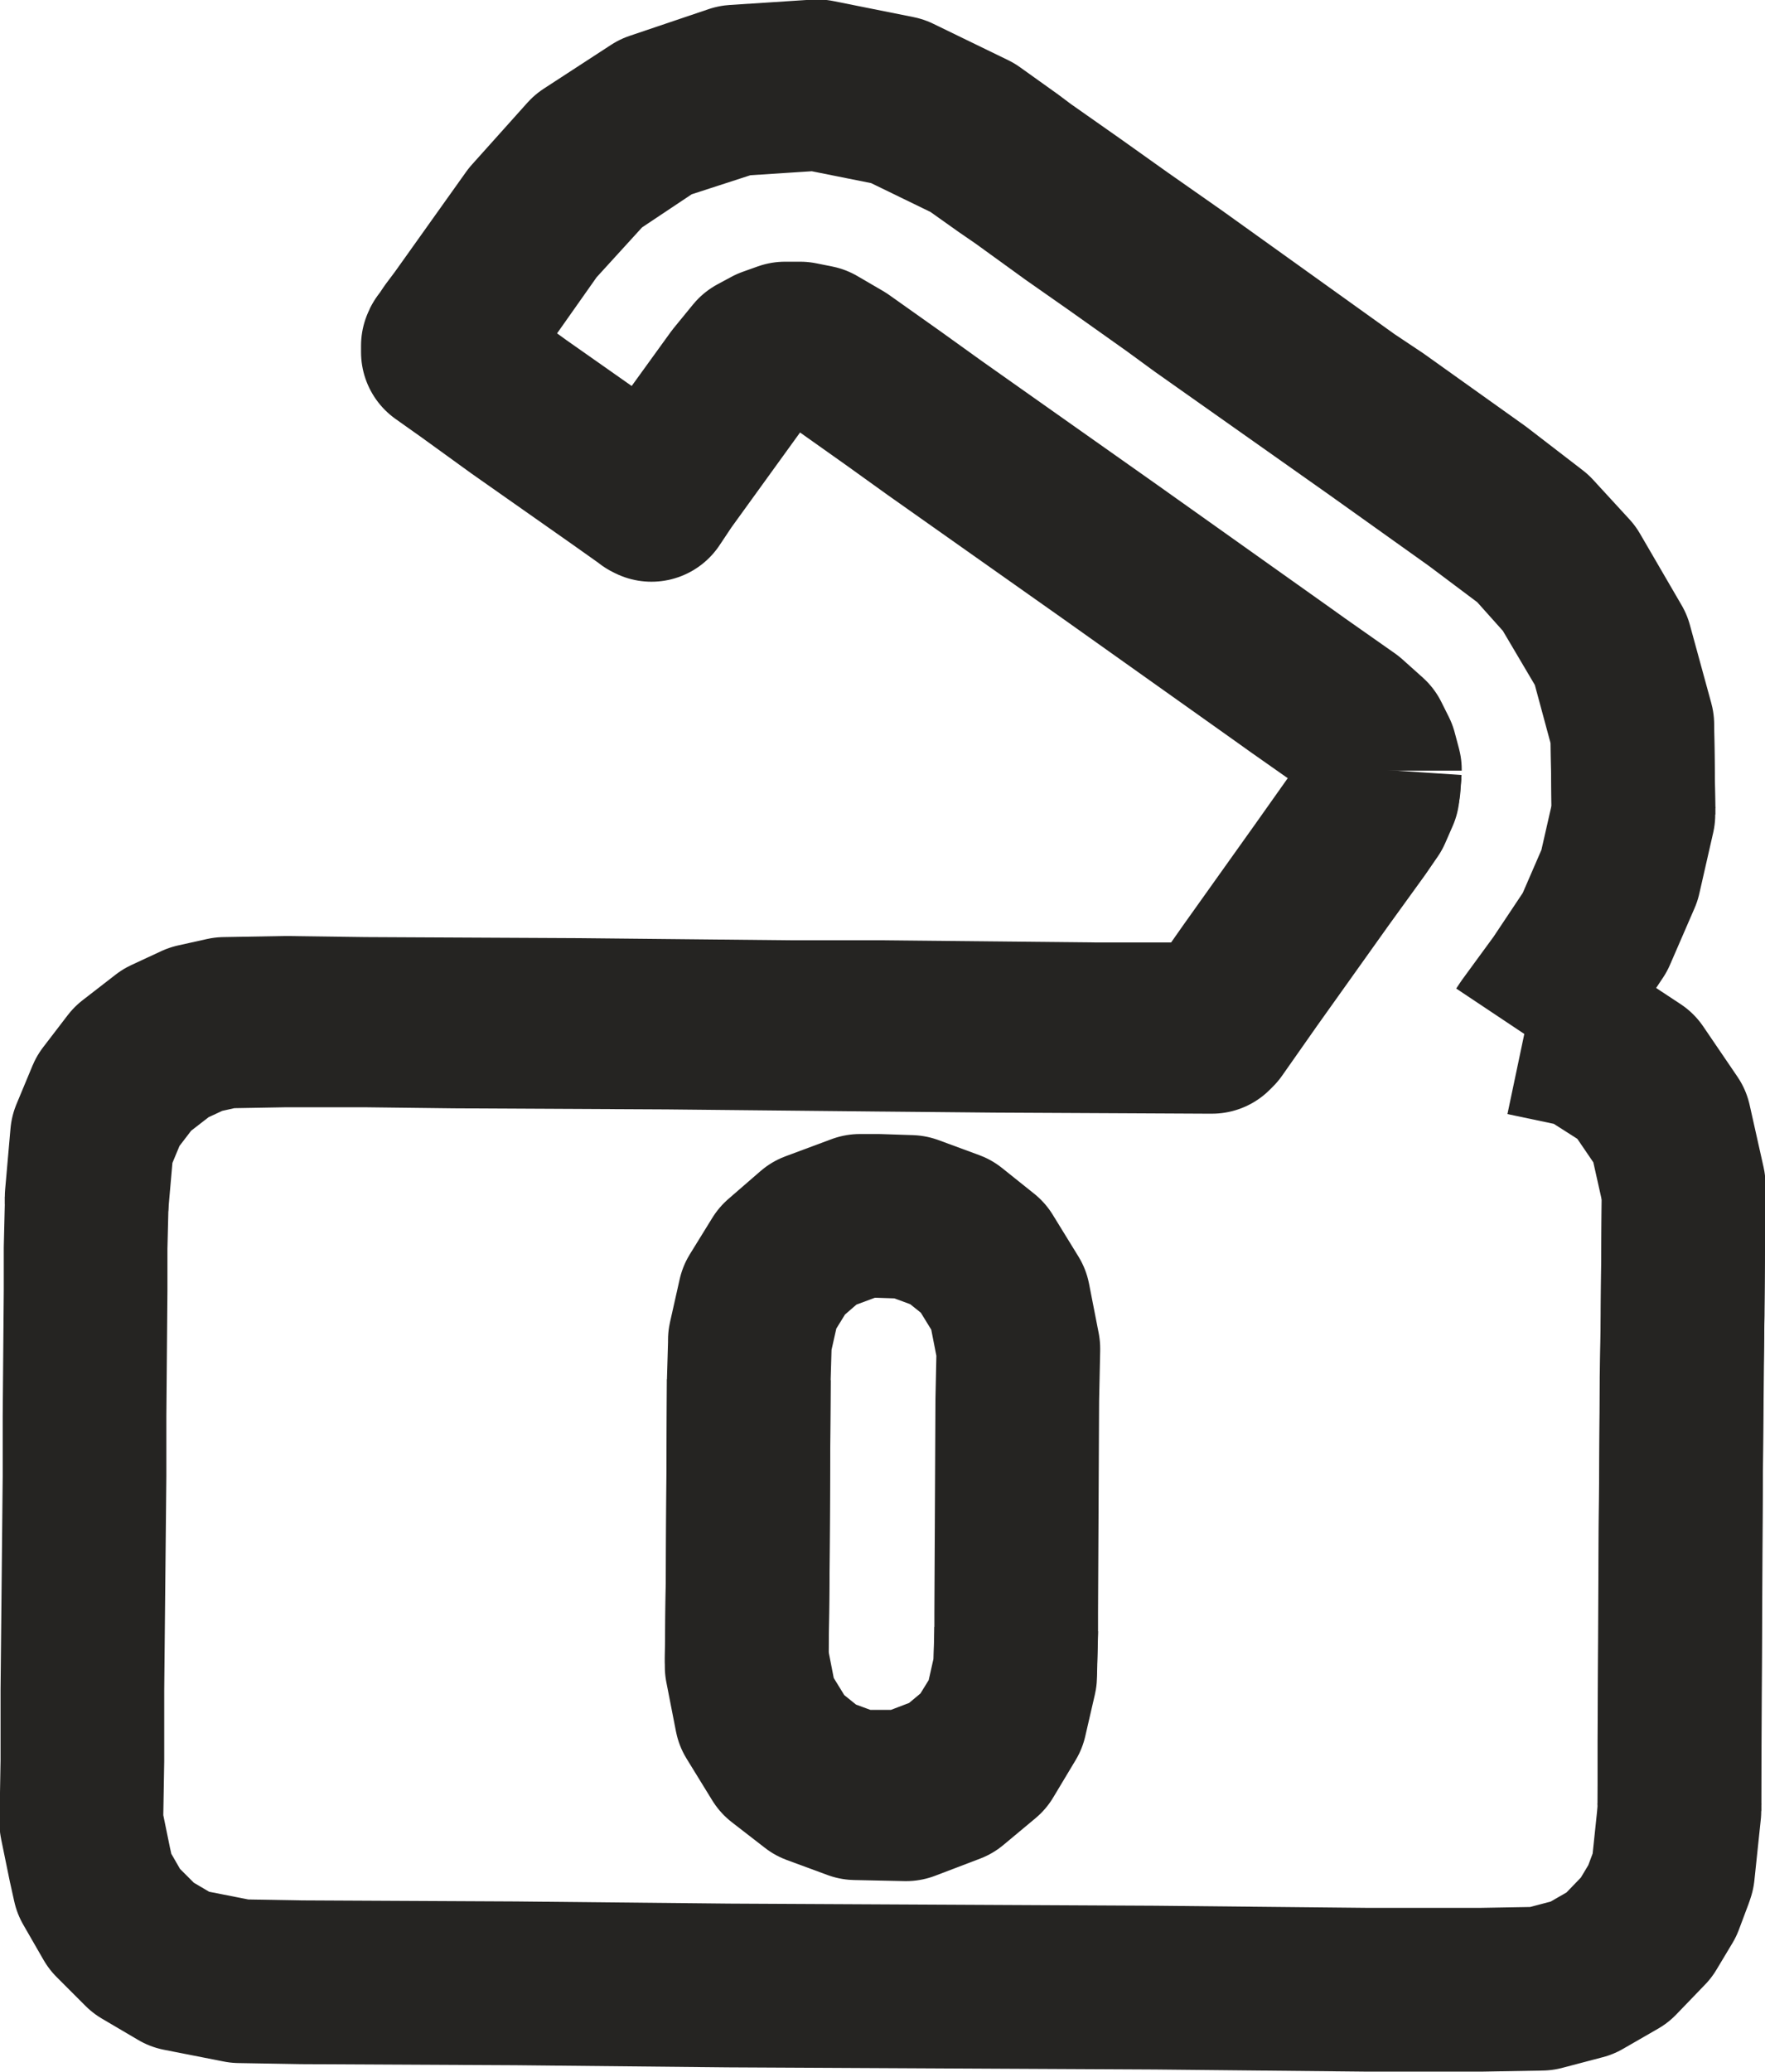
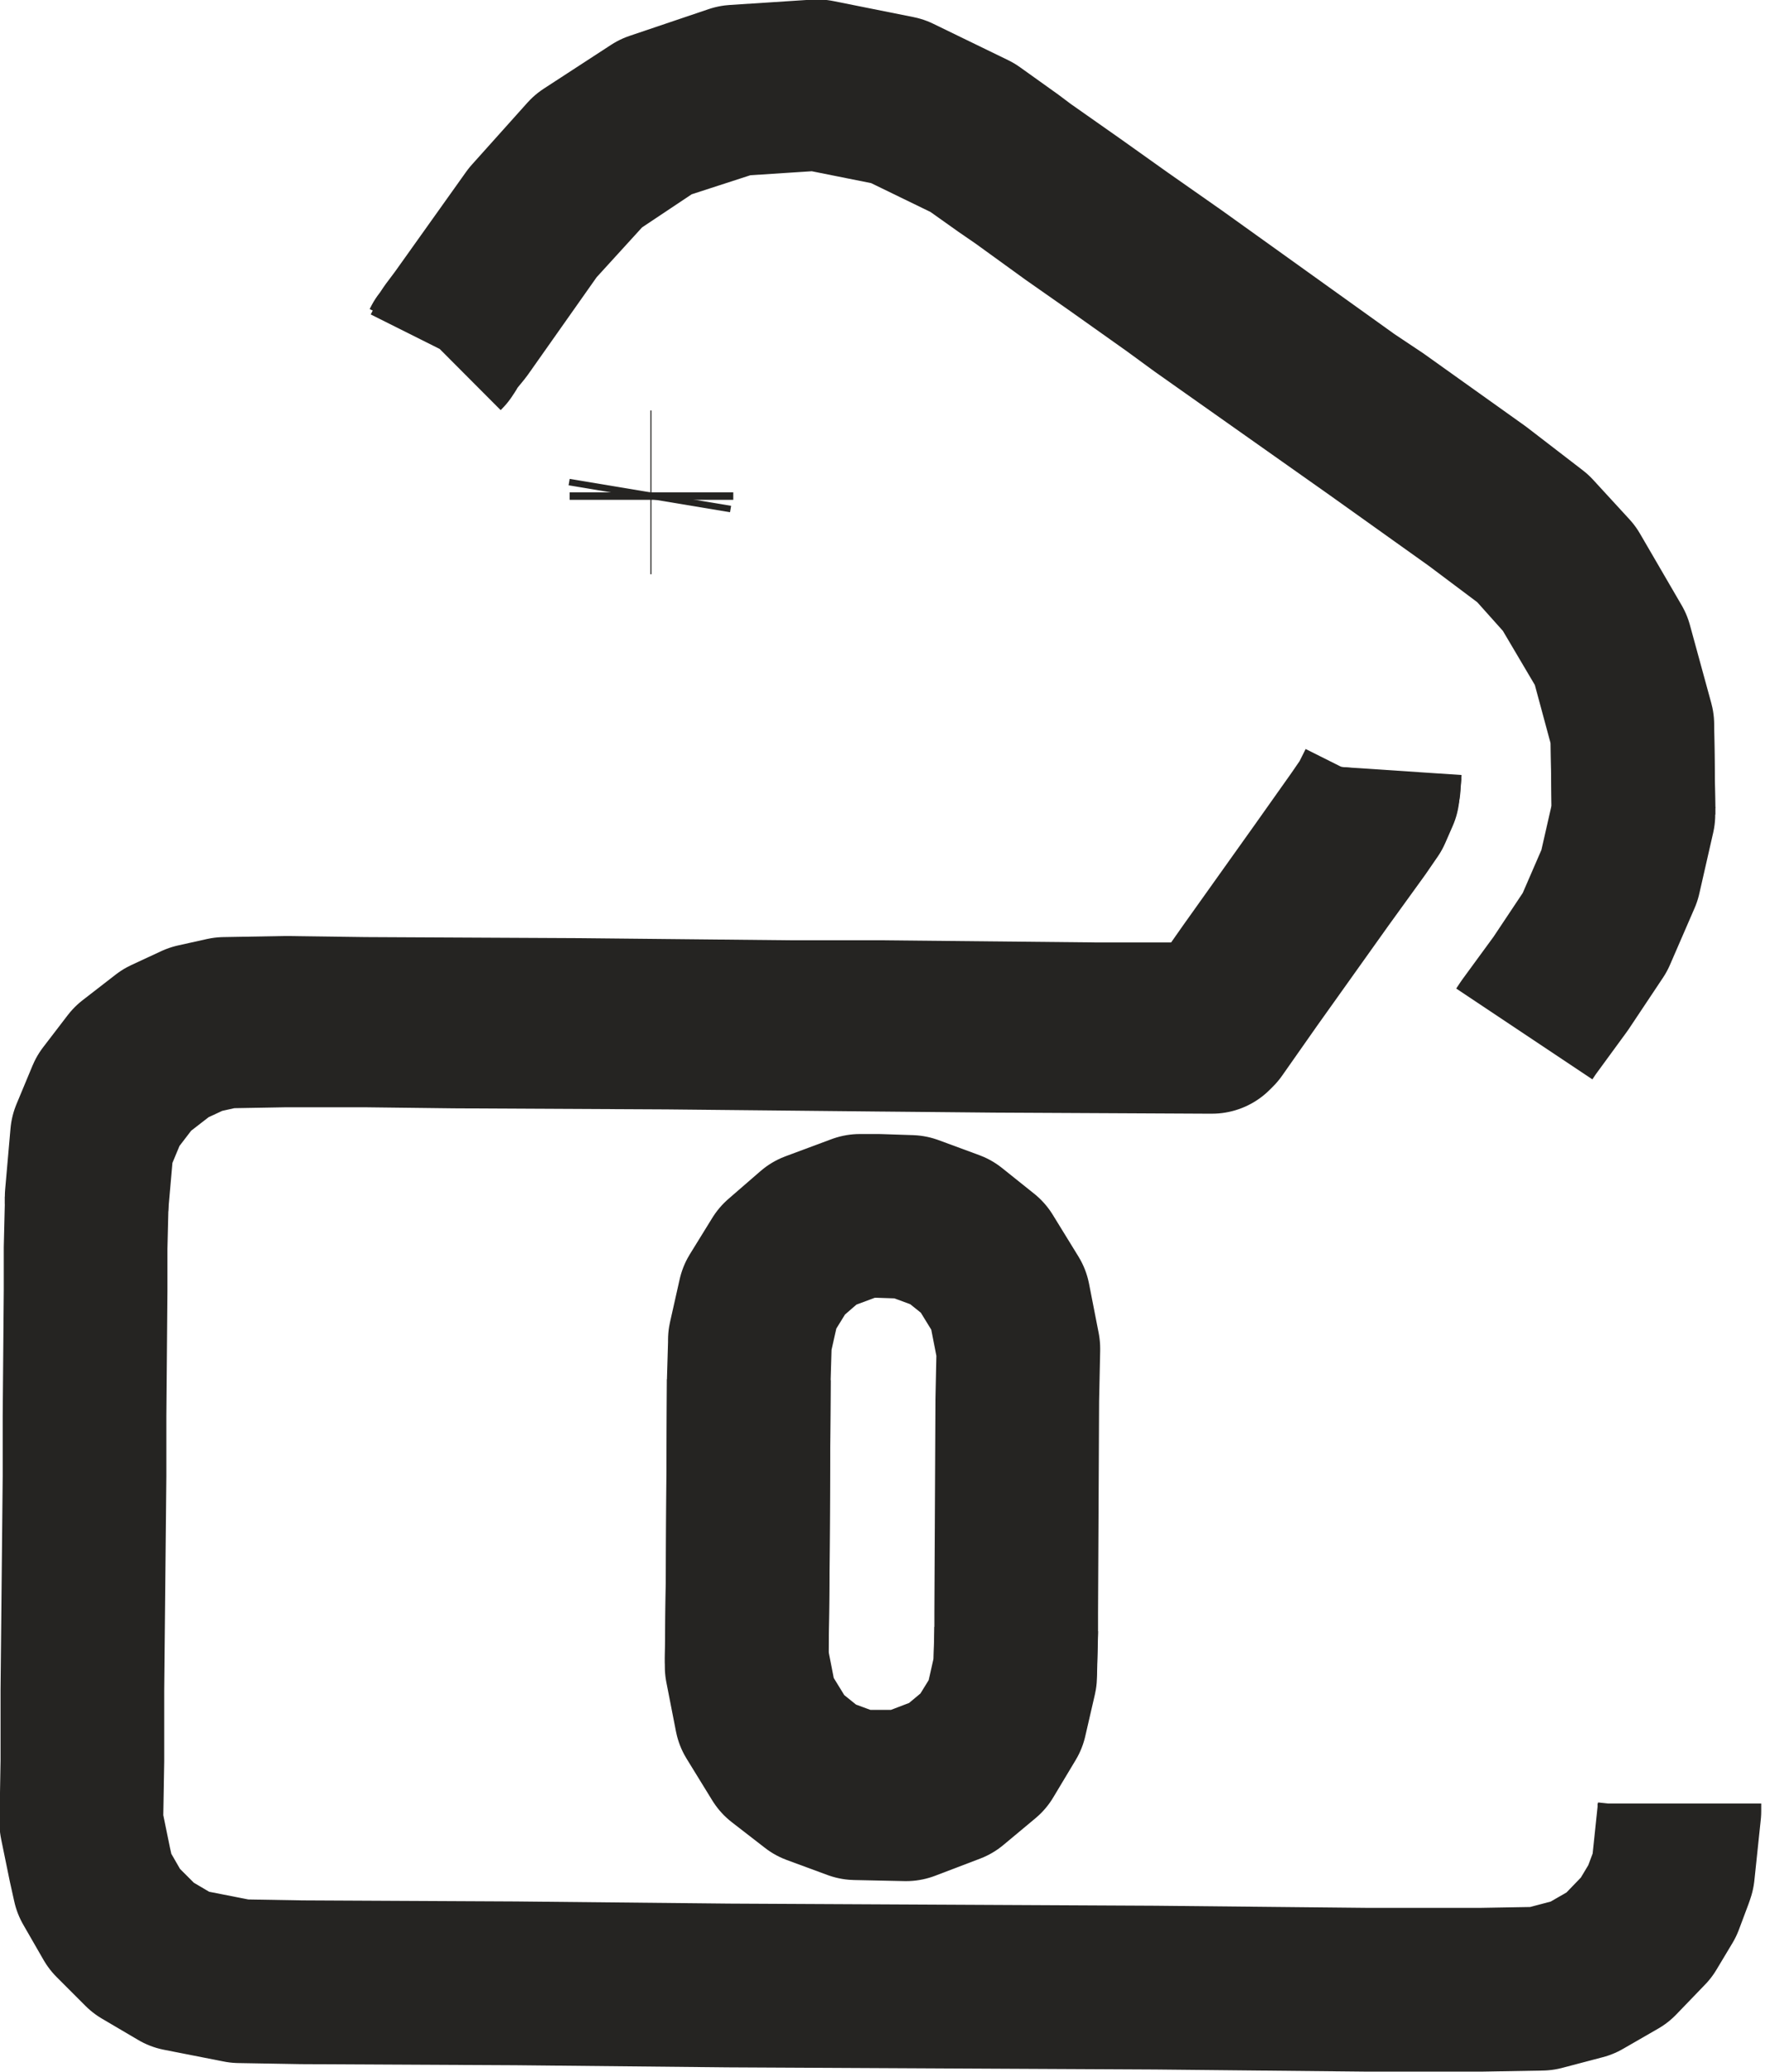
<svg xmlns="http://www.w3.org/2000/svg" xml:space="preserve" width="5.528mm" height="6.486mm" version="1.1" style="shape-rendering:geometricPrecision; text-rendering:geometricPrecision; image-rendering:optimizeQuality; fill-rule:evenodd; clip-rule:evenodd" viewBox="0 0 16.5 19.36">
  <defs>
    <style type="text/css">
   
    .str0 {stroke:#252422;stroke-width:1.53;stroke-linejoin:round;stroke-miterlimit:4}
    .fil0 {fill:none;fill-rule:nonzero}
   
  </style>
  </defs>
  <g id="Layer_x0020_1">
    <g id="_2447237652816">
      <polyline class="fil0 str0" points="0.81,11.25 0.81,11.18 0.86,10.61 1.01,10.25 1.24,9.95 1.55,9.71 1.83,9.58 2.1,9.52 2.67,9.51 3.41,9.52 5.41,9.53 7.4,9.55 8.23,9.55 8.24,9.55 10.24,9.57 11.3,9.57 11.33,9.57 " />
-       <polyline class="fil0 str0" points="4.38,3.39 4.17,3.25 4.14,3.23 4.14,3.24 4.14,3.27 4.14,3.29 4.38,3.46 4.85,3.8 5.79,4.46 6.03,4.63 6.06,4.65 6.07,4.66 6.09,4.67 6.13,4.61 6.21,4.49 6.55,4.02 6.89,3.55 7.07,3.33 7.2,3.26 7.34,3.21 7.48,3.21 7.63,3.24 7.87,3.38 8.35,3.72 8.35,3.72 8.74,4 10.37,5.15 11.99,6.3 12.13,6.4 12.6,6.73 12.79,6.9 12.86,7.04 12.9,7.19 12.9,7.2 " />
      <polyline class="fil0 str0" points="4.14,3.23 4.15,3.21 4.16,3.2 4.18,3.17 4.22,3.11 4.31,2.99 4.98,2.05 5.5,1.47 6.13,1.06 6.87,0.81 7.64,0.76 8.39,0.91 9.09,1.25 9.44,1.5 9.56,1.59 10.03,1.92 10.48,2.24 10.98,2.59 12.6,3.75 12.87,3.93 13.81,4.6 14.33,5 14.67,5.37 15.06,6.04 15.26,6.77 15.27,7.54 15.27,7.55 " />
      <line class="fil0 str0" x1="6.09" y1="4.6" x2="6.08" y2="4.6" />
      <polyline class="fil0 str0" points="11.33,9.64 11.33,9.57 11.34,9.57 11.36,9.55 11.69,9.08 12.36,8.14 12.7,7.66 12.81,7.5 12.89,7.34 12.9,7.19 " />
-       <polyline class="fil0 str0" points="14.29,9.6 14.82,9.71 15.29,10.02 15.61,10.49 15.74,11.07 15.73,12.23 15.73,12.28 15.71,14.28 15.7,16.27 15.7,16.85 15.7,16.86 " />
      <polyline class="fil0 str0" points="0.81,11.18 0.81,11.25 0.8,11.66 0.8,12.06 0.79,13.23 0.79,13.79 0.77,15.79 0.77,16.45 0.76,17.03 0.84,17.42 0.88,17.6 1.07,17.93 1.34,18.2 1.68,18.4 2.24,18.51 2.82,18.52 4.82,18.53 6.81,18.55 8.8,18.56 10.8,18.57 12.79,18.59 13.84,18.59 14.41,18.58 14.79,18.48 15.12,18.29 15.39,18.01 15.54,17.76 15.63,17.52 15.64,17.49 15.7,16.92 15.7,16.85 " />
      <polygon class="fil0 str0" points="9.5,15.26 9.49,15.66 9.4,16.05 9.19,16.4 8.89,16.65 8.47,16.81 8,16.8 7.62,16.66 7.31,16.42 7.07,16.03 6.98,15.57 6.99,14.69 7,12.92 7,12.89 7.01,12.55 7.01,12.52 7.1,12.12 7.31,11.78 7.61,11.52 8.04,11.36 8.2,11.36 8.21,11.36 8.51,11.37 8.89,11.51 9.19,11.75 9.43,12.14 9.52,12.6 9.52,12.61 9.51,13.08 9.5,15.07 " />
      <polyline class="fil0 str0" points="12.9,7.2 12.88,7.41 12.81,7.57 12.7,7.73 12.36,8.2 11.69,9.14 11.36,9.61 11.34,9.63 11.33,9.64 11.29,9.64 9.3,9.63 8.24,9.62 8.23,9.62 6.24,9.6 4.25,9.59 3.41,9.58 2.67,9.58 2.1,9.59 1.83,9.65 1.55,9.78 1.24,10.02 1.01,10.32 0.86,10.68 0.81,11.25 0.81,11.25 " />
      <polyline class="fil0 str0" points="14.25,9.66 14.29,9.6 14.59,9.19 14.91,8.71 15.14,8.18 15.27,7.61 15.27,7.55 15.26,6.84 15.06,6.1 14.67,5.44 14.33,5.06 13.81,4.67 12.87,4 11.24,2.85 10.98,2.66 10.43,2.27 10.03,1.99 9.56,1.65 9.4,1.54 9.09,1.32 8.39,0.98 7.64,0.83 6.87,0.88 6.13,1.12 5.5,1.54 4.98,2.11 4.31,3.06 4.22,3.17 4.18,3.23 4.17,3.25 4.16,3.26 4.15,3.28 4.14,3.29 " />
-       <polyline class="fil0 str0" points="15.7,16.92 15.7,16.86 15.71,14.86 15.72,12.87 15.73,12.29 15.73,12.28 15.74,11.13 15.61,10.55 15.29,10.08 14.82,9.78 14.25,9.66 " />
      <line class="fil0 str0" x1="15.27" y1="7.61" x2="15.27" y2="7.54" />
      <line class="fil0 str0" x1="6.08" y1="4.6" x2="6.07" y2="4.66" />
      <line class="fil0 str0" x1="6.09" y1="4.6" x2="6.09" y2="4.67" />
      <polyline class="fil0 str0" points="9.5,15.22 9.49,15.59 9.4,15.99 9.19,16.33 8.89,16.58 8.47,16.74 8,16.74 7.62,16.6 7.31,16.35 7.07,15.96 6.98,15.5 6.99,14.69 7,12.89 " />
    </g>
  </g>
</svg>